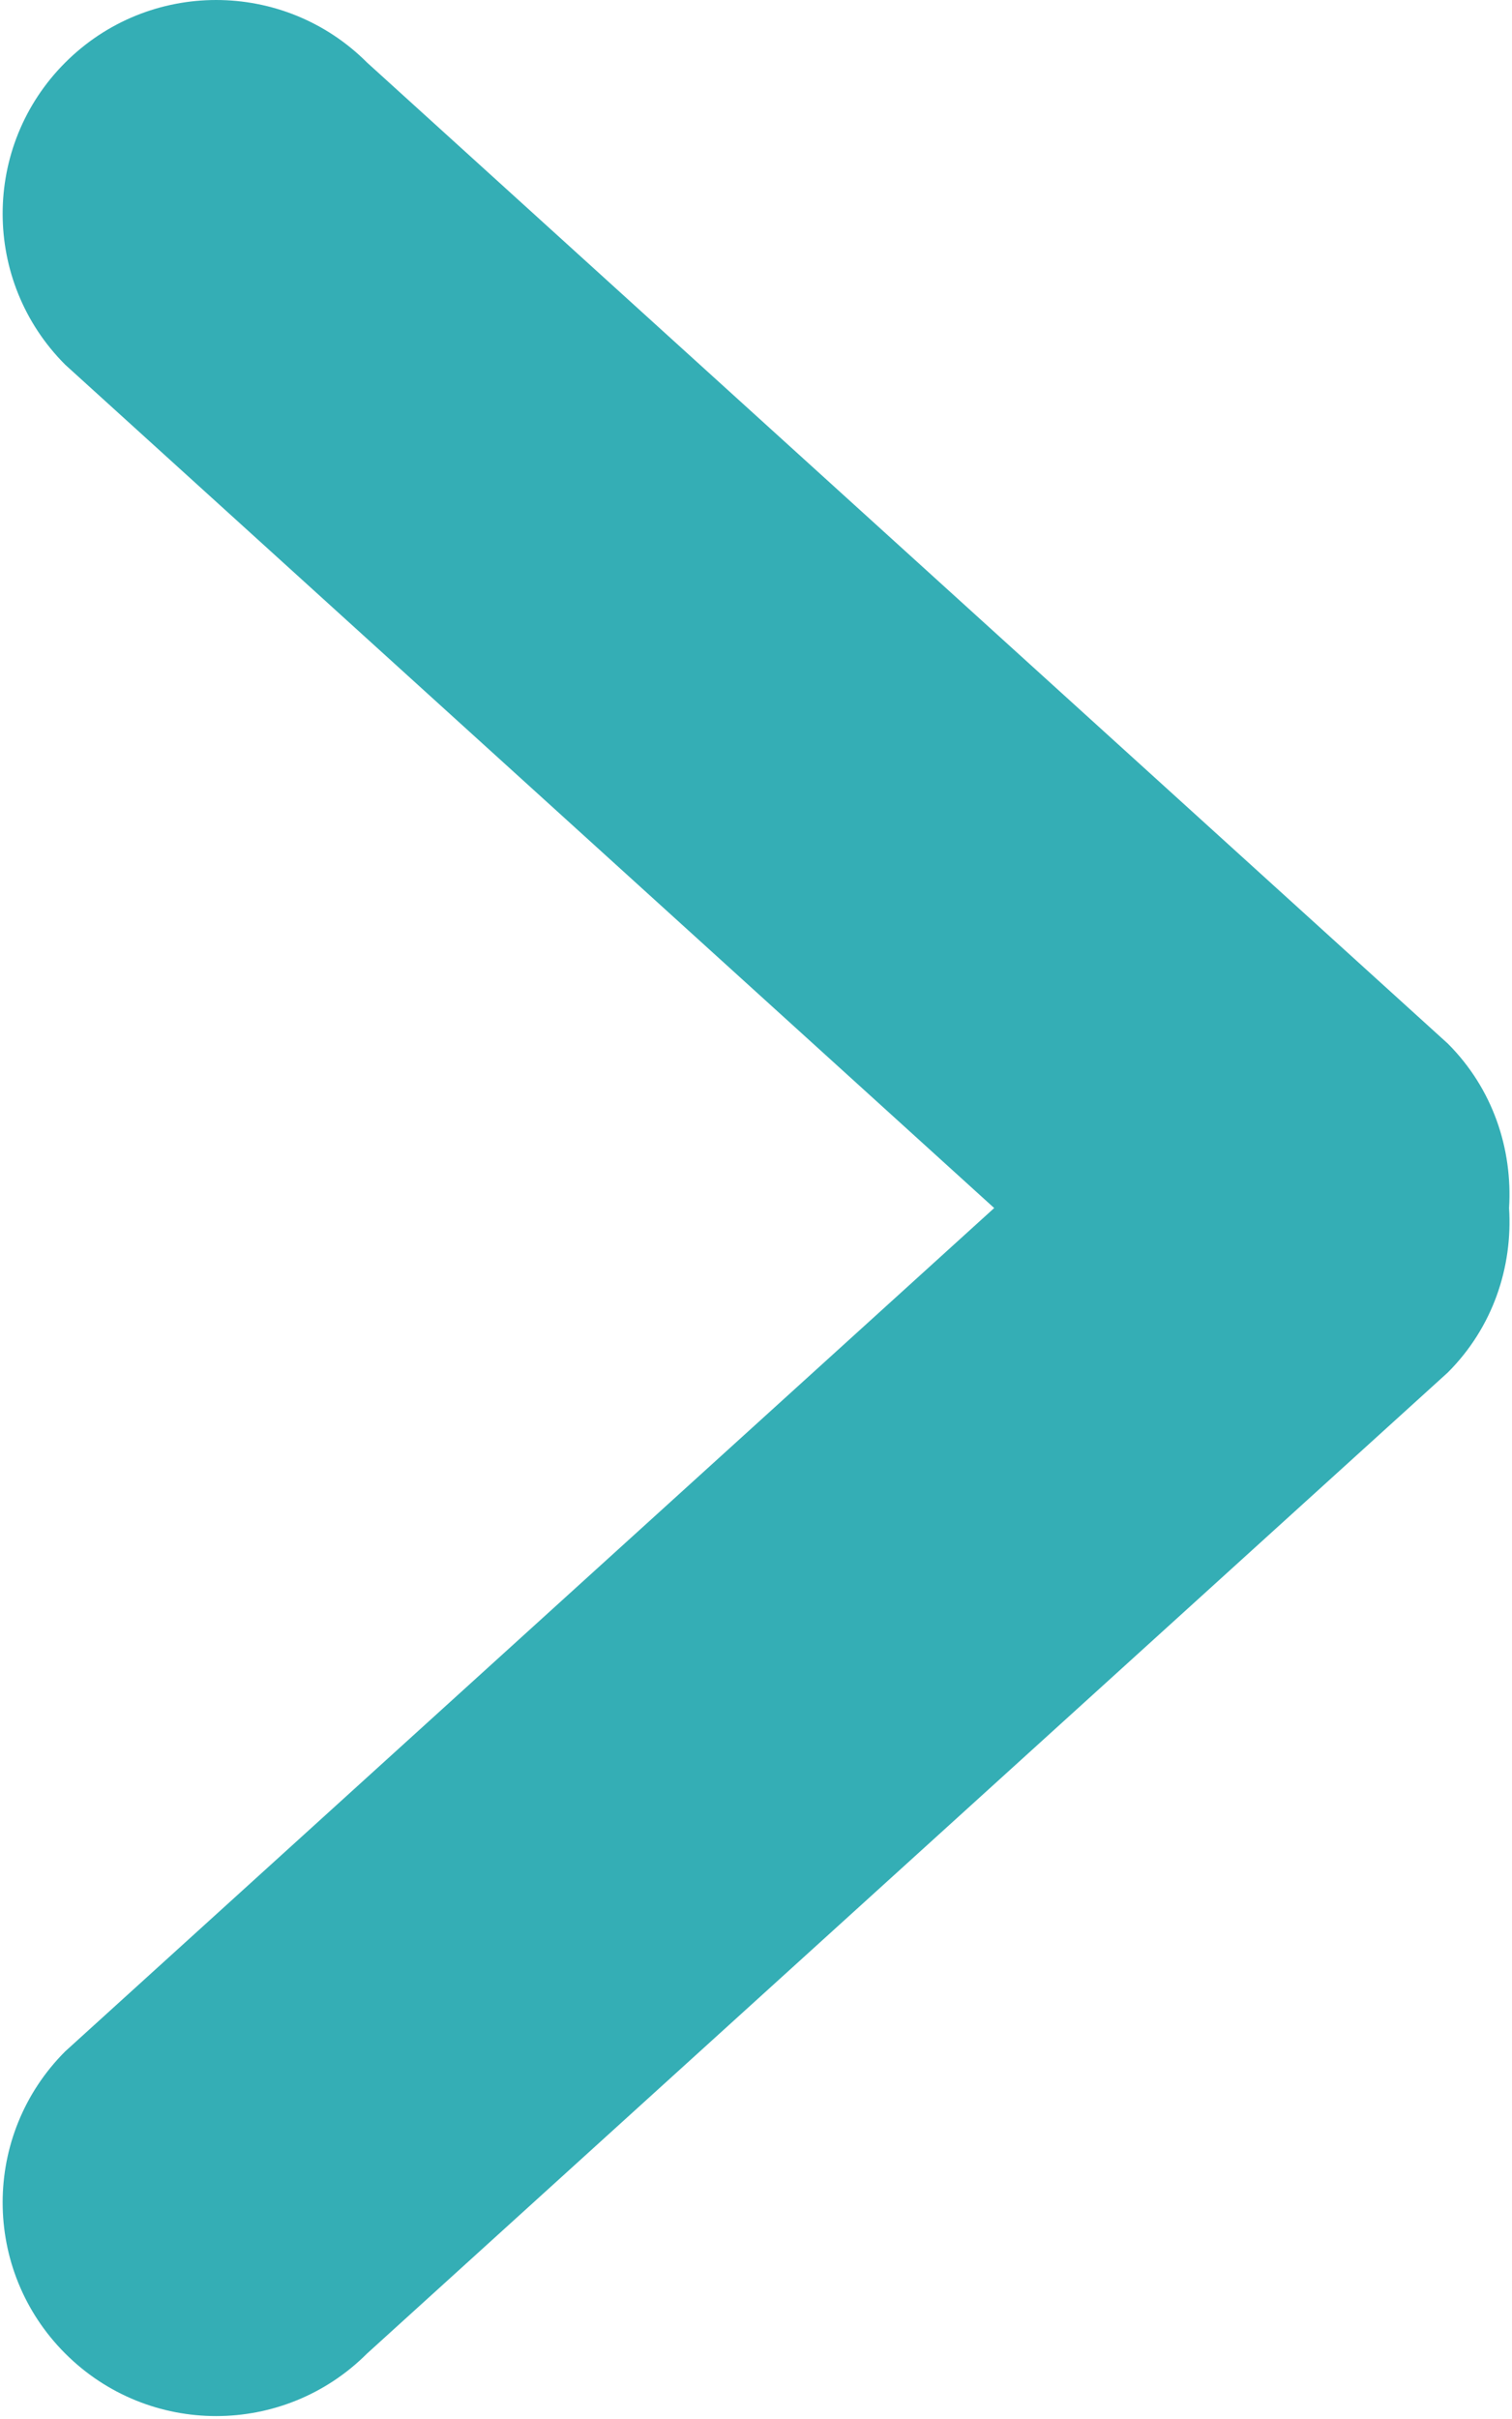
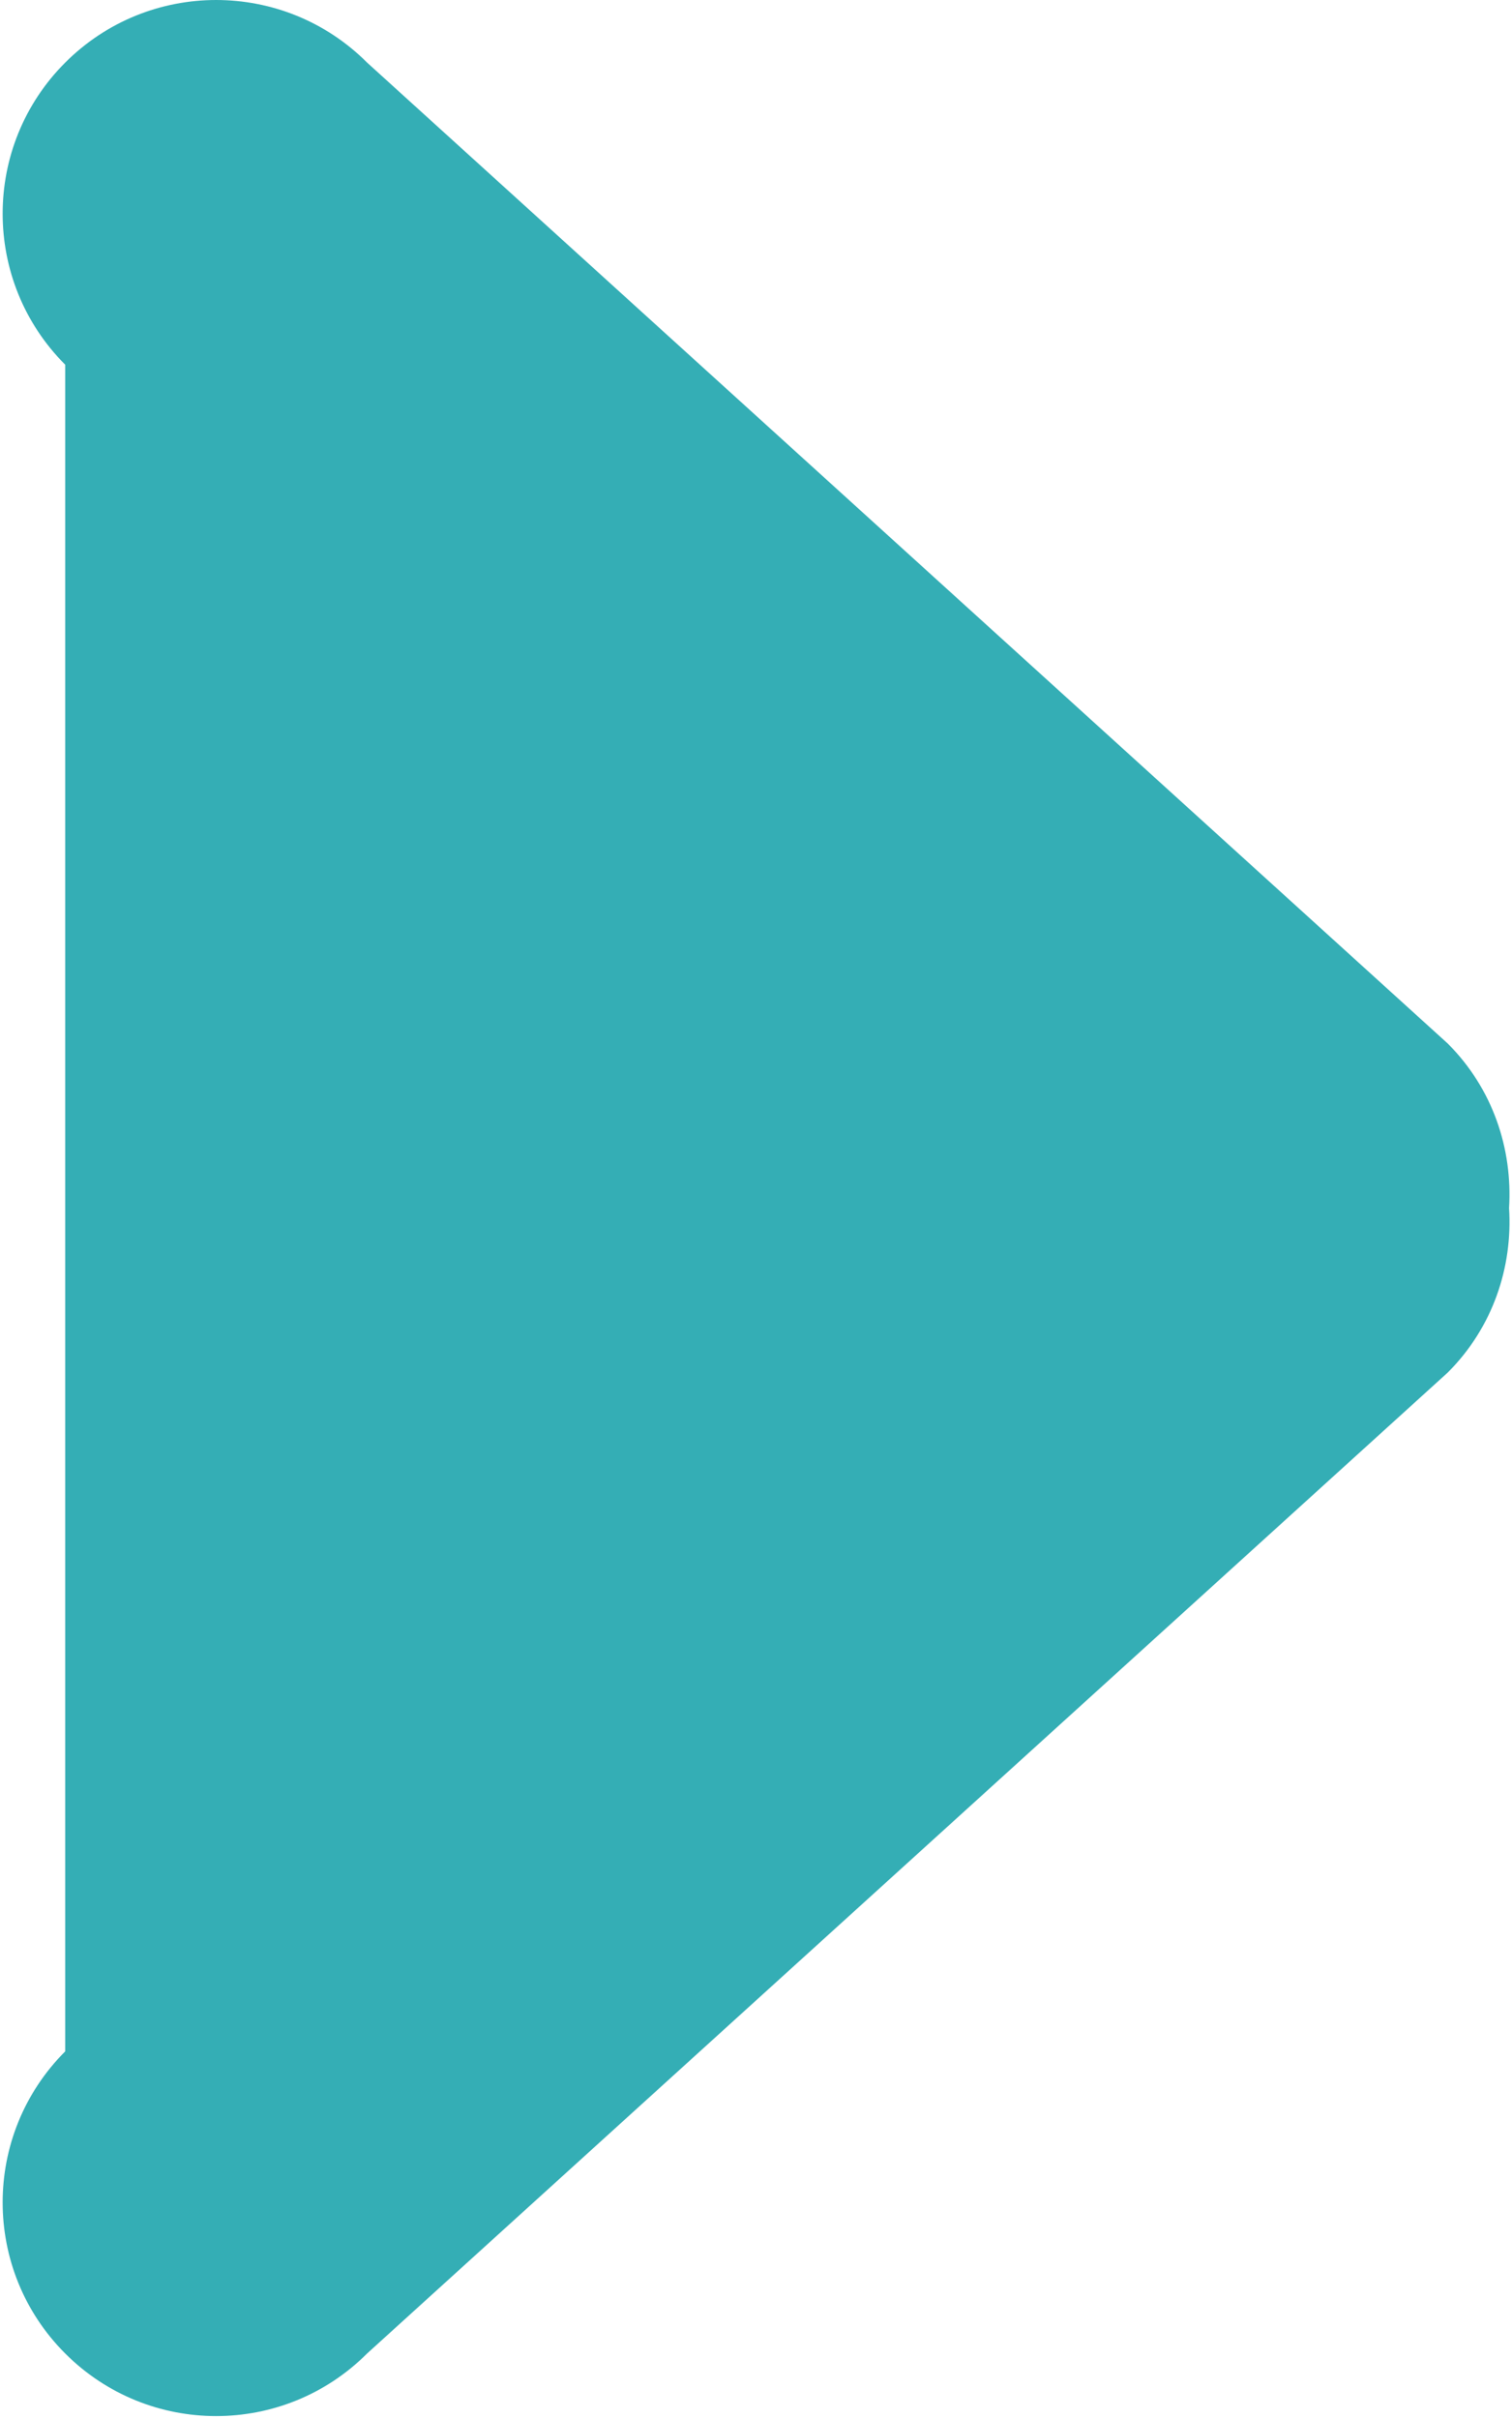
<svg xmlns="http://www.w3.org/2000/svg" width="496" height="793" viewBox="0 0 496 793" fill="none">
-   <path d="M474.955 342.127L120.424 20.521C93.064 -6.839 48.747 -6.839 21.387 20.521C-5.973 47.881 -5.973 92.197 21.387 119.558L326.136 396.026L21.387 672.492C-5.973 699.851 -5.973 744.168 21.387 771.528C48.747 798.888 93.064 798.888 120.424 771.528L474.955 449.922C489.738 435.139 496.257 415.384 495.039 396.025C496.225 376.665 489.738 356.911 474.955 342.127Z" fill="#34AEB5" />
+   <path d="M474.955 342.127L120.424 20.521C93.064 -6.839 48.747 -6.839 21.387 20.521C-5.973 47.881 -5.973 92.197 21.387 119.558L21.387 672.492C-5.973 699.851 -5.973 744.168 21.387 771.528C48.747 798.888 93.064 798.888 120.424 771.528L474.955 449.922C489.738 435.139 496.257 415.384 495.039 396.025C496.225 376.665 489.738 356.911 474.955 342.127Z" fill="#34AEB5" />
</svg>